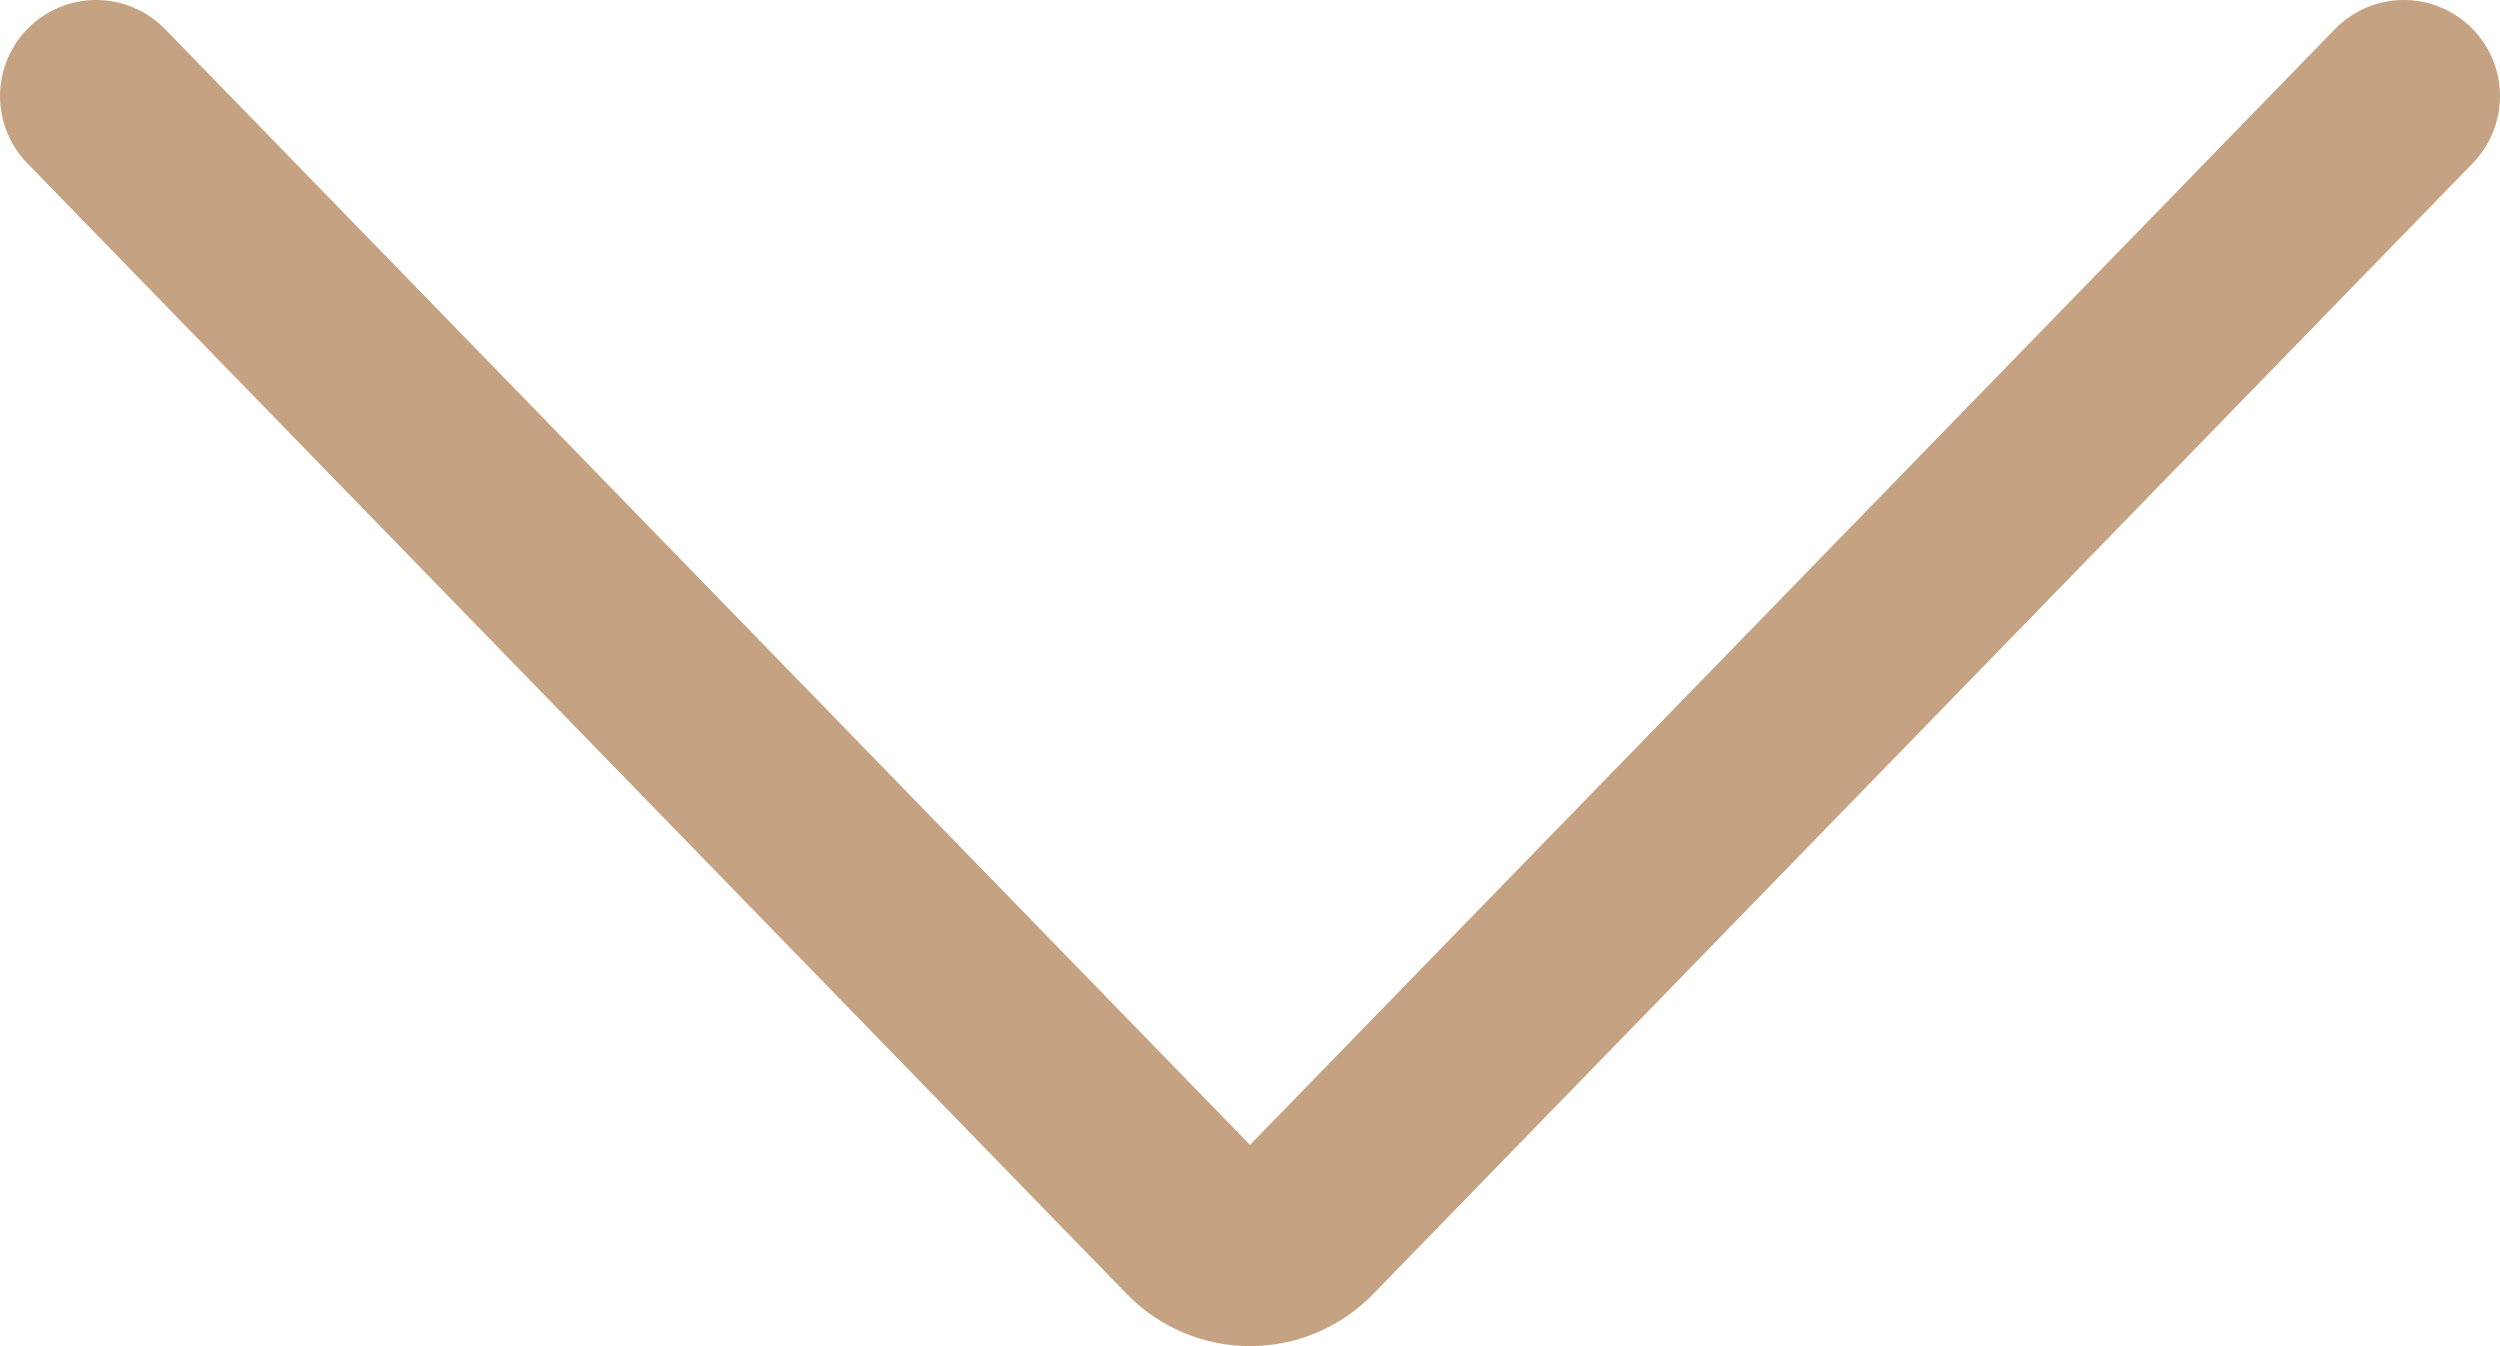
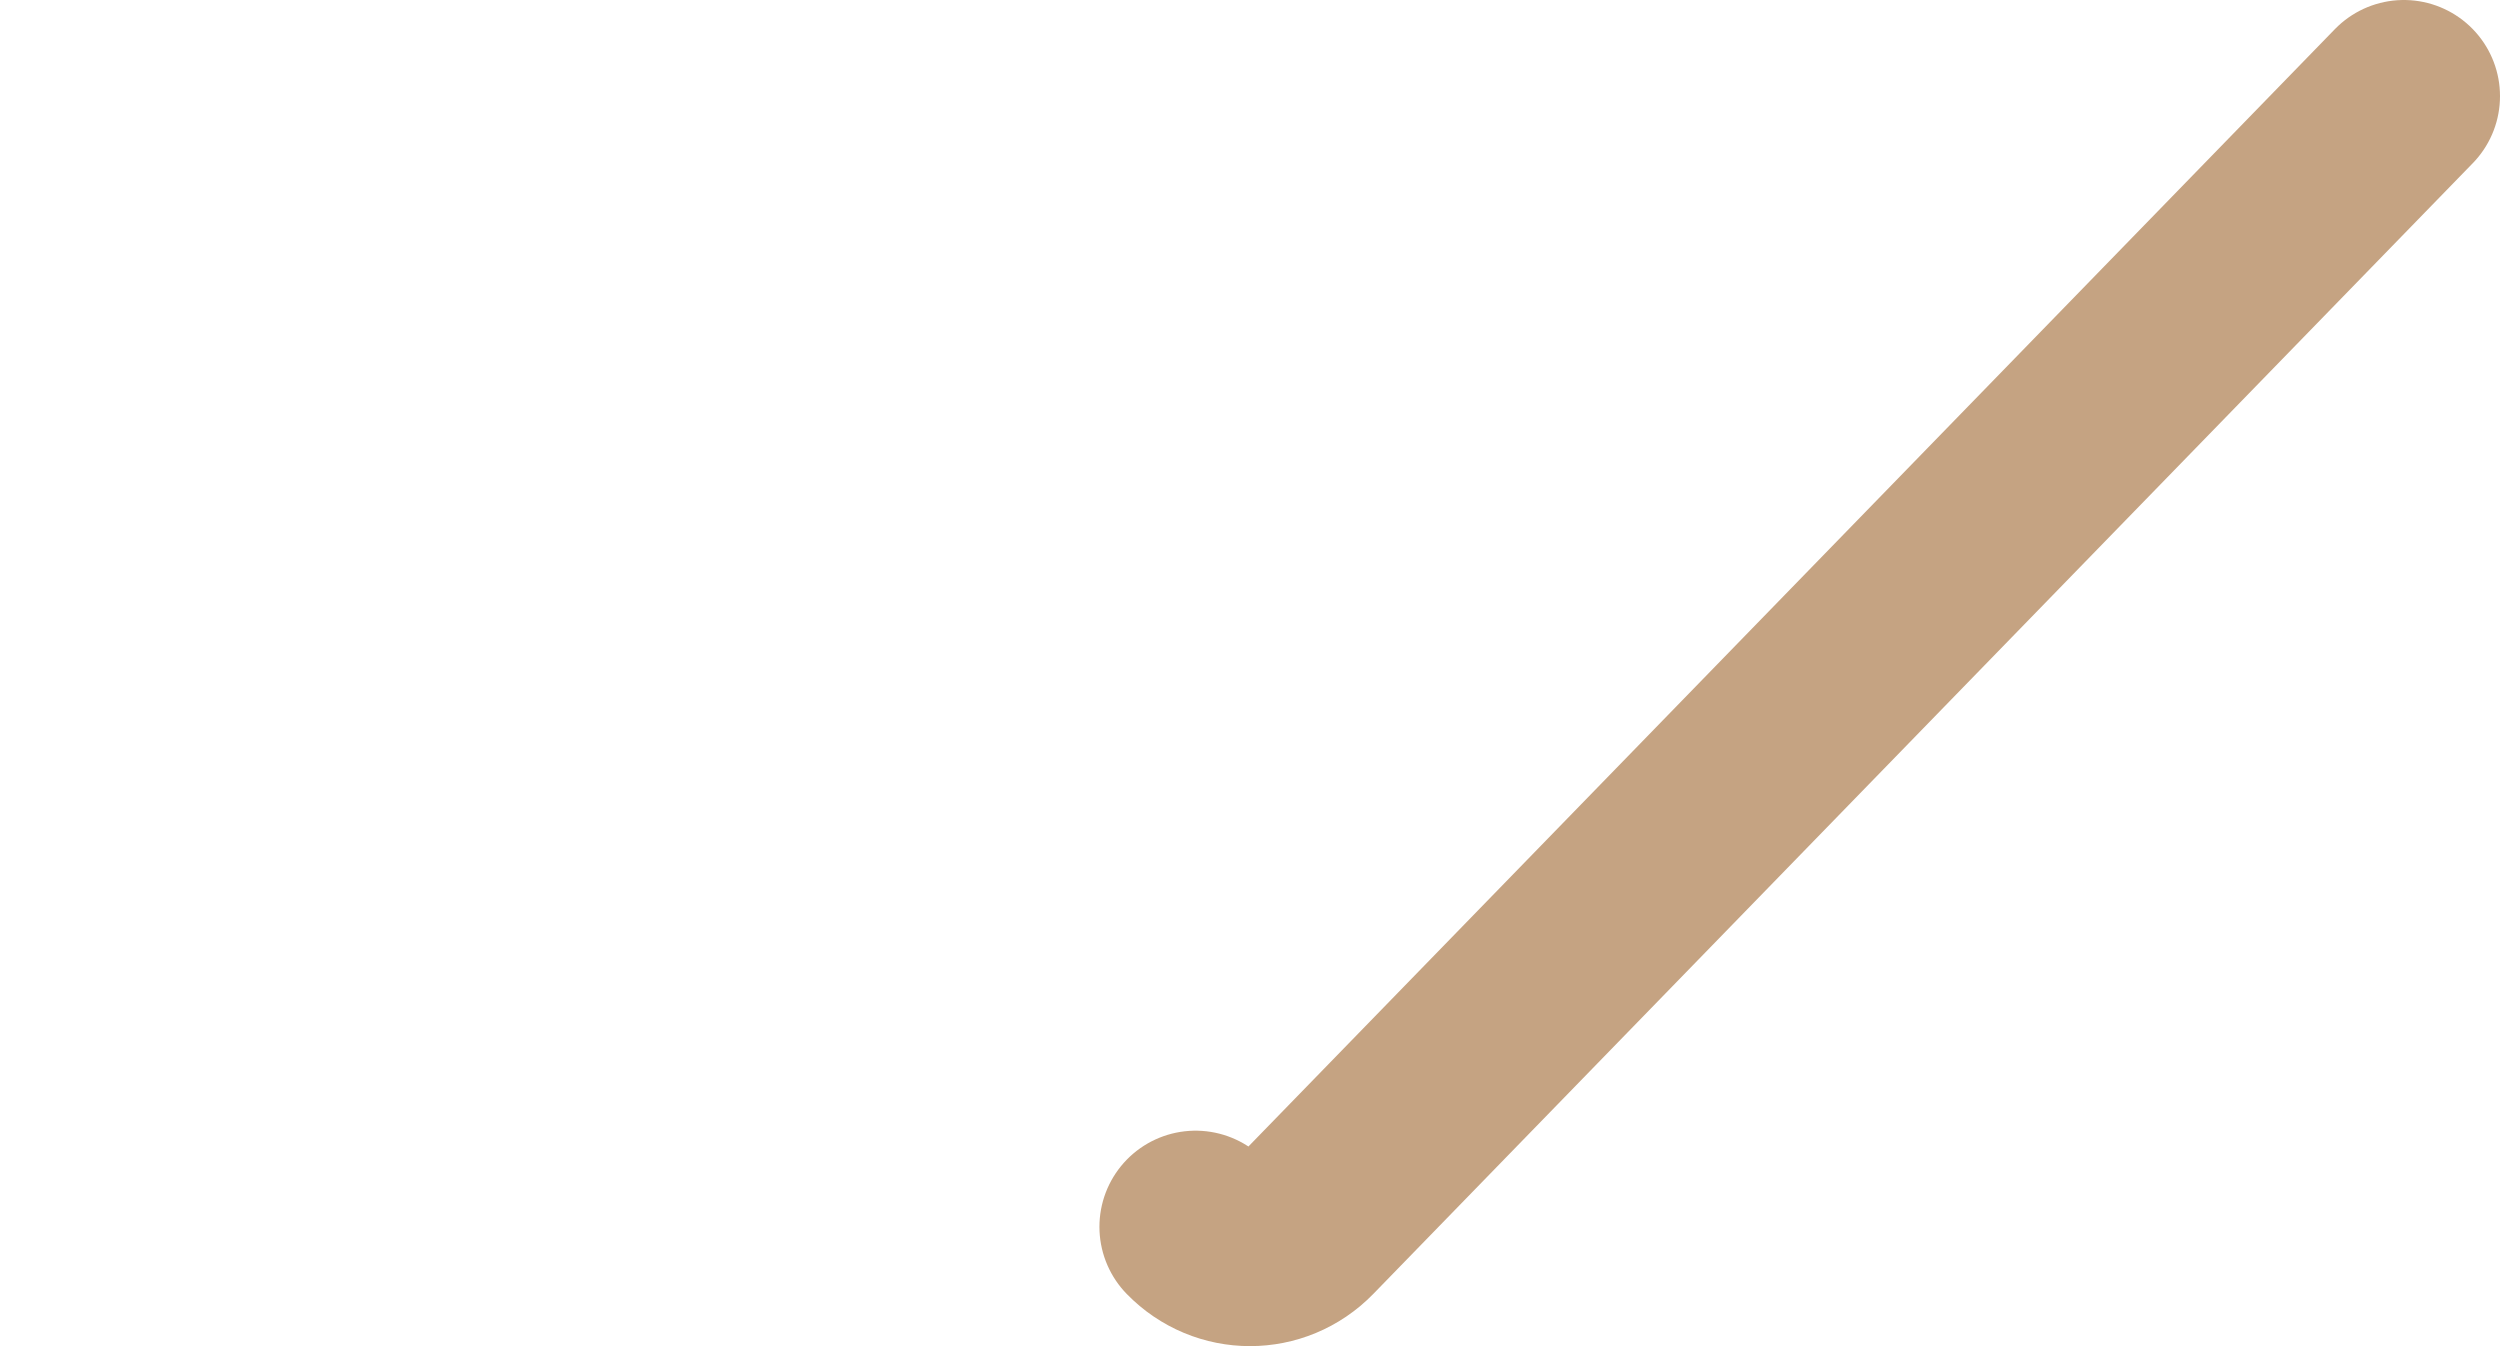
<svg xmlns="http://www.w3.org/2000/svg" width="26" height="14" viewBox="0 0 26 14" fill="none">
-   <path d="M25 1L13.566 12.759C13.254 13.08 12.746 13.08 12.434 12.759L1 1" stroke="#C5A382" stroke-width="2" stroke-miterlimit="10" stroke-linecap="round" stroke-linejoin="round" />
+   <path d="M25 1L13.566 12.759C13.254 13.08 12.746 13.08 12.434 12.759" stroke="#C5A382" stroke-width="2" stroke-miterlimit="10" stroke-linecap="round" stroke-linejoin="round" />
</svg>